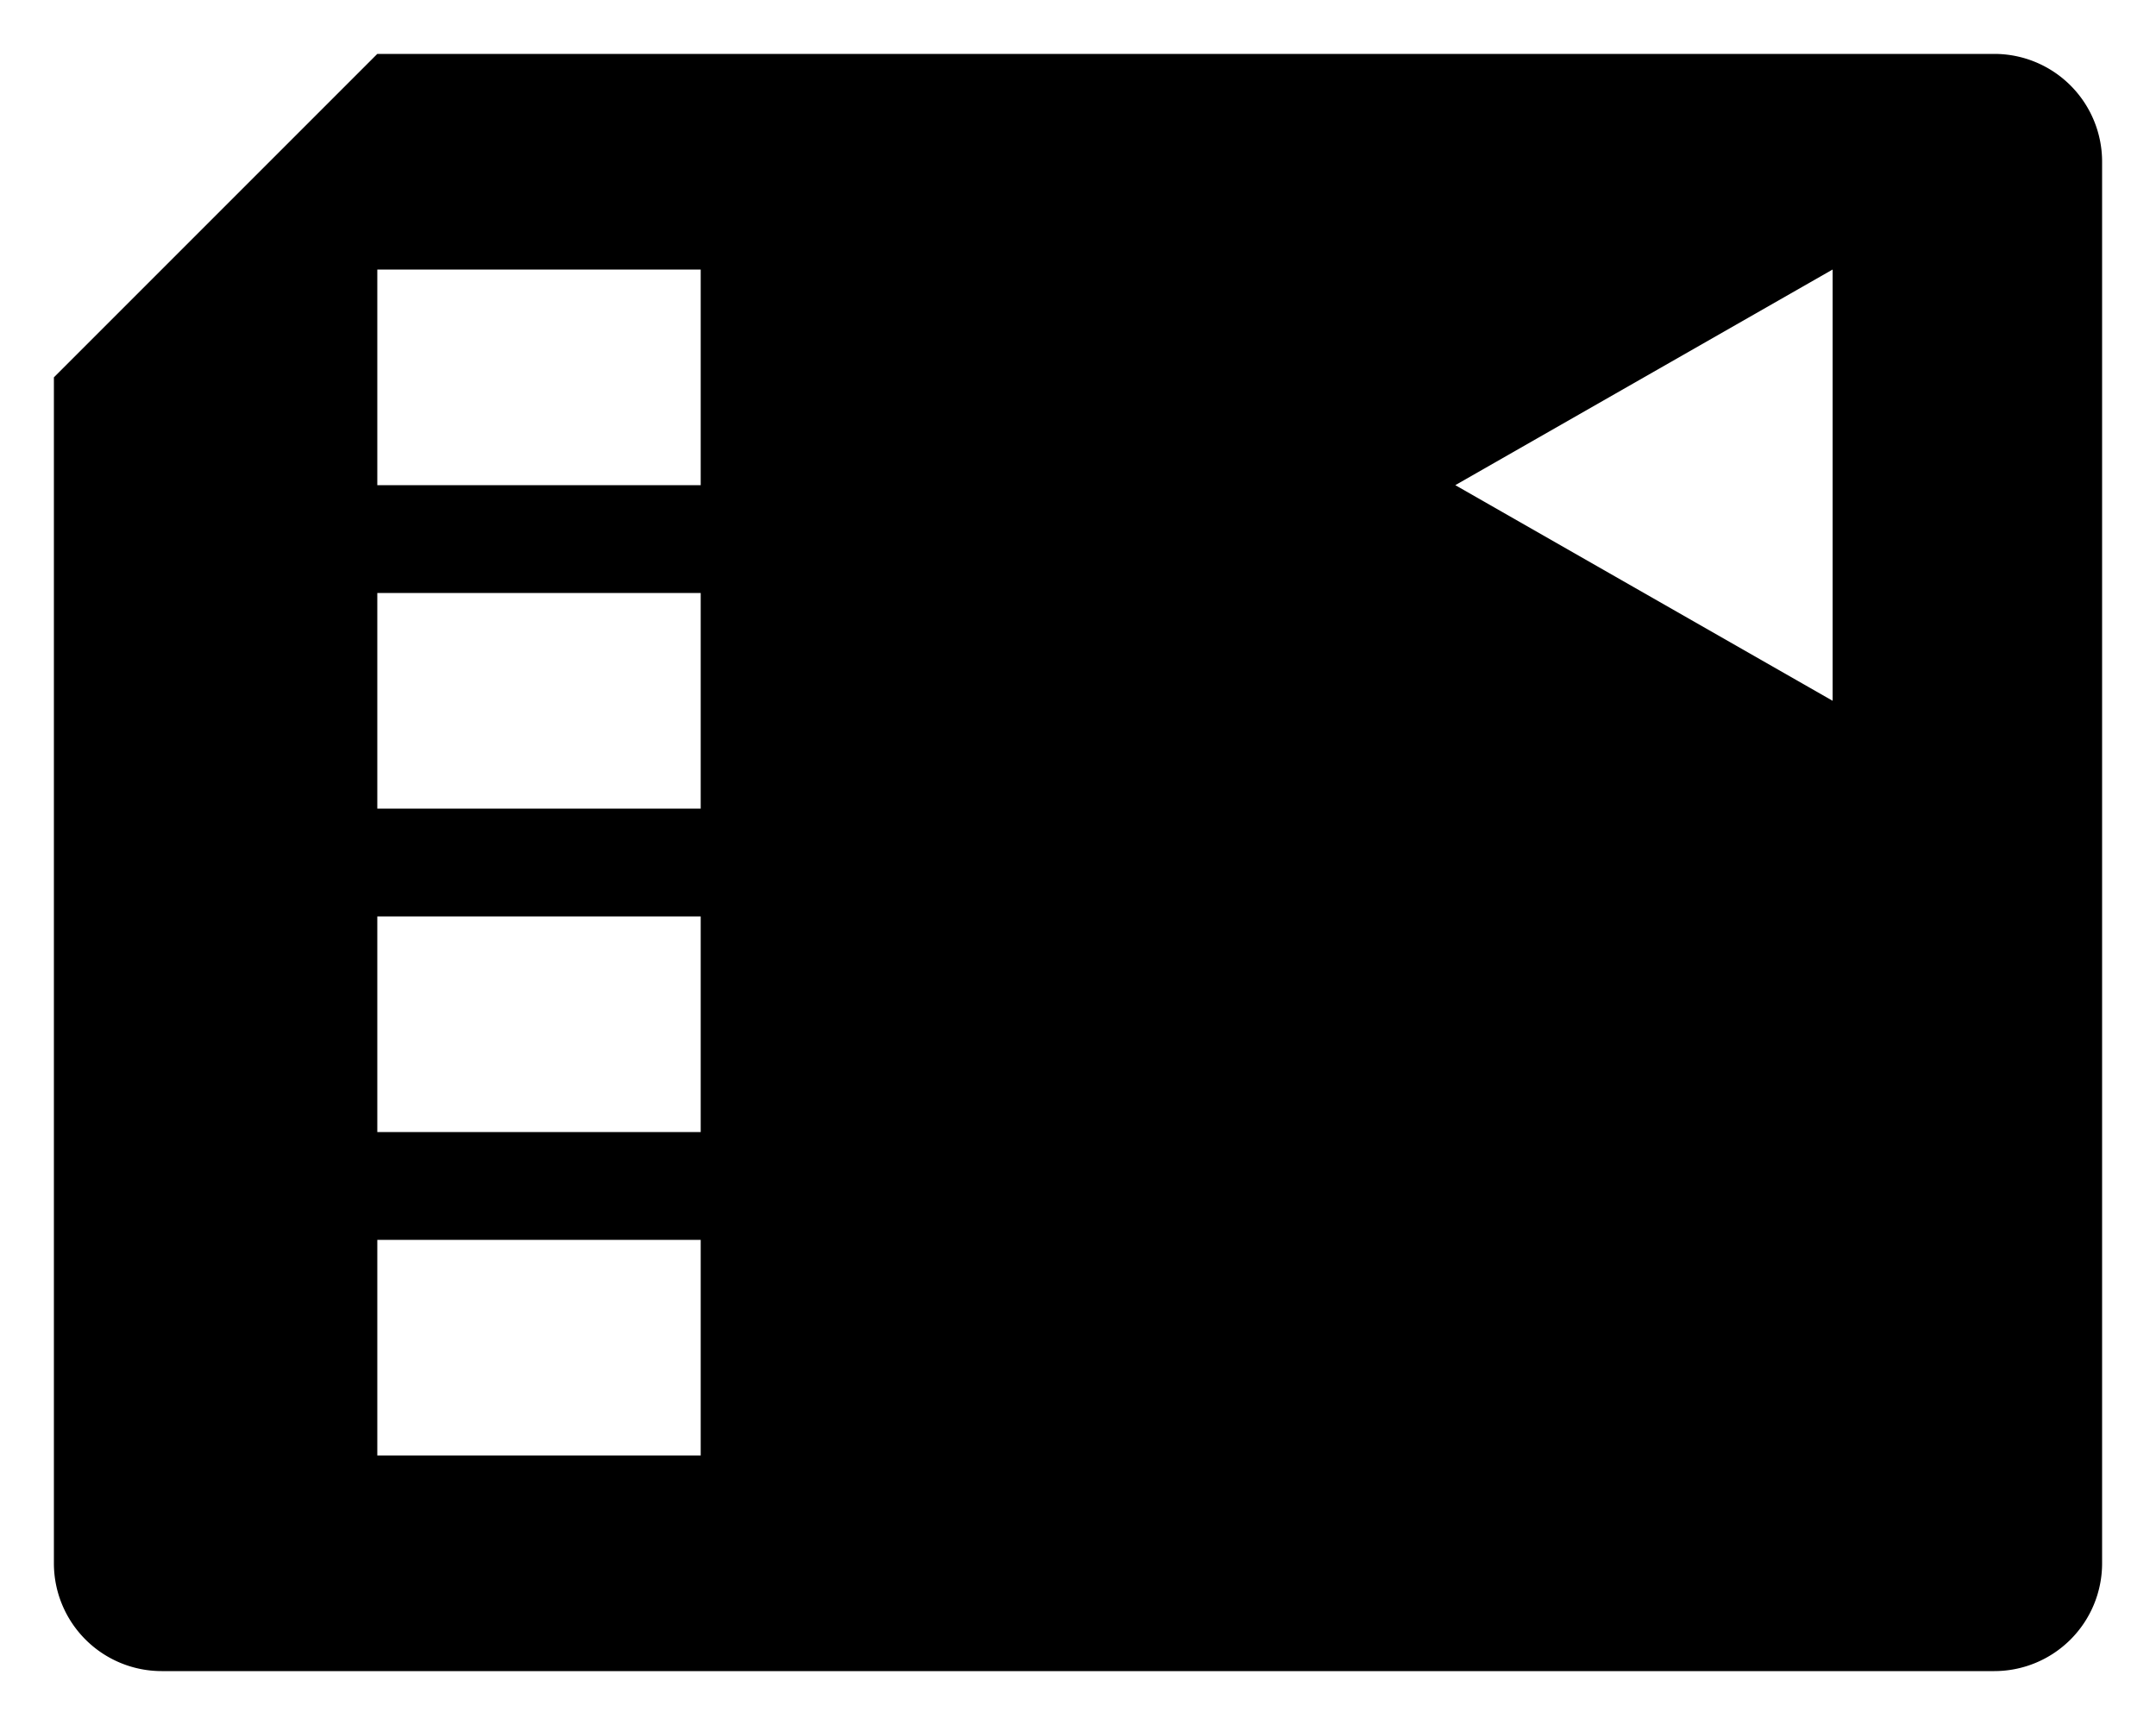
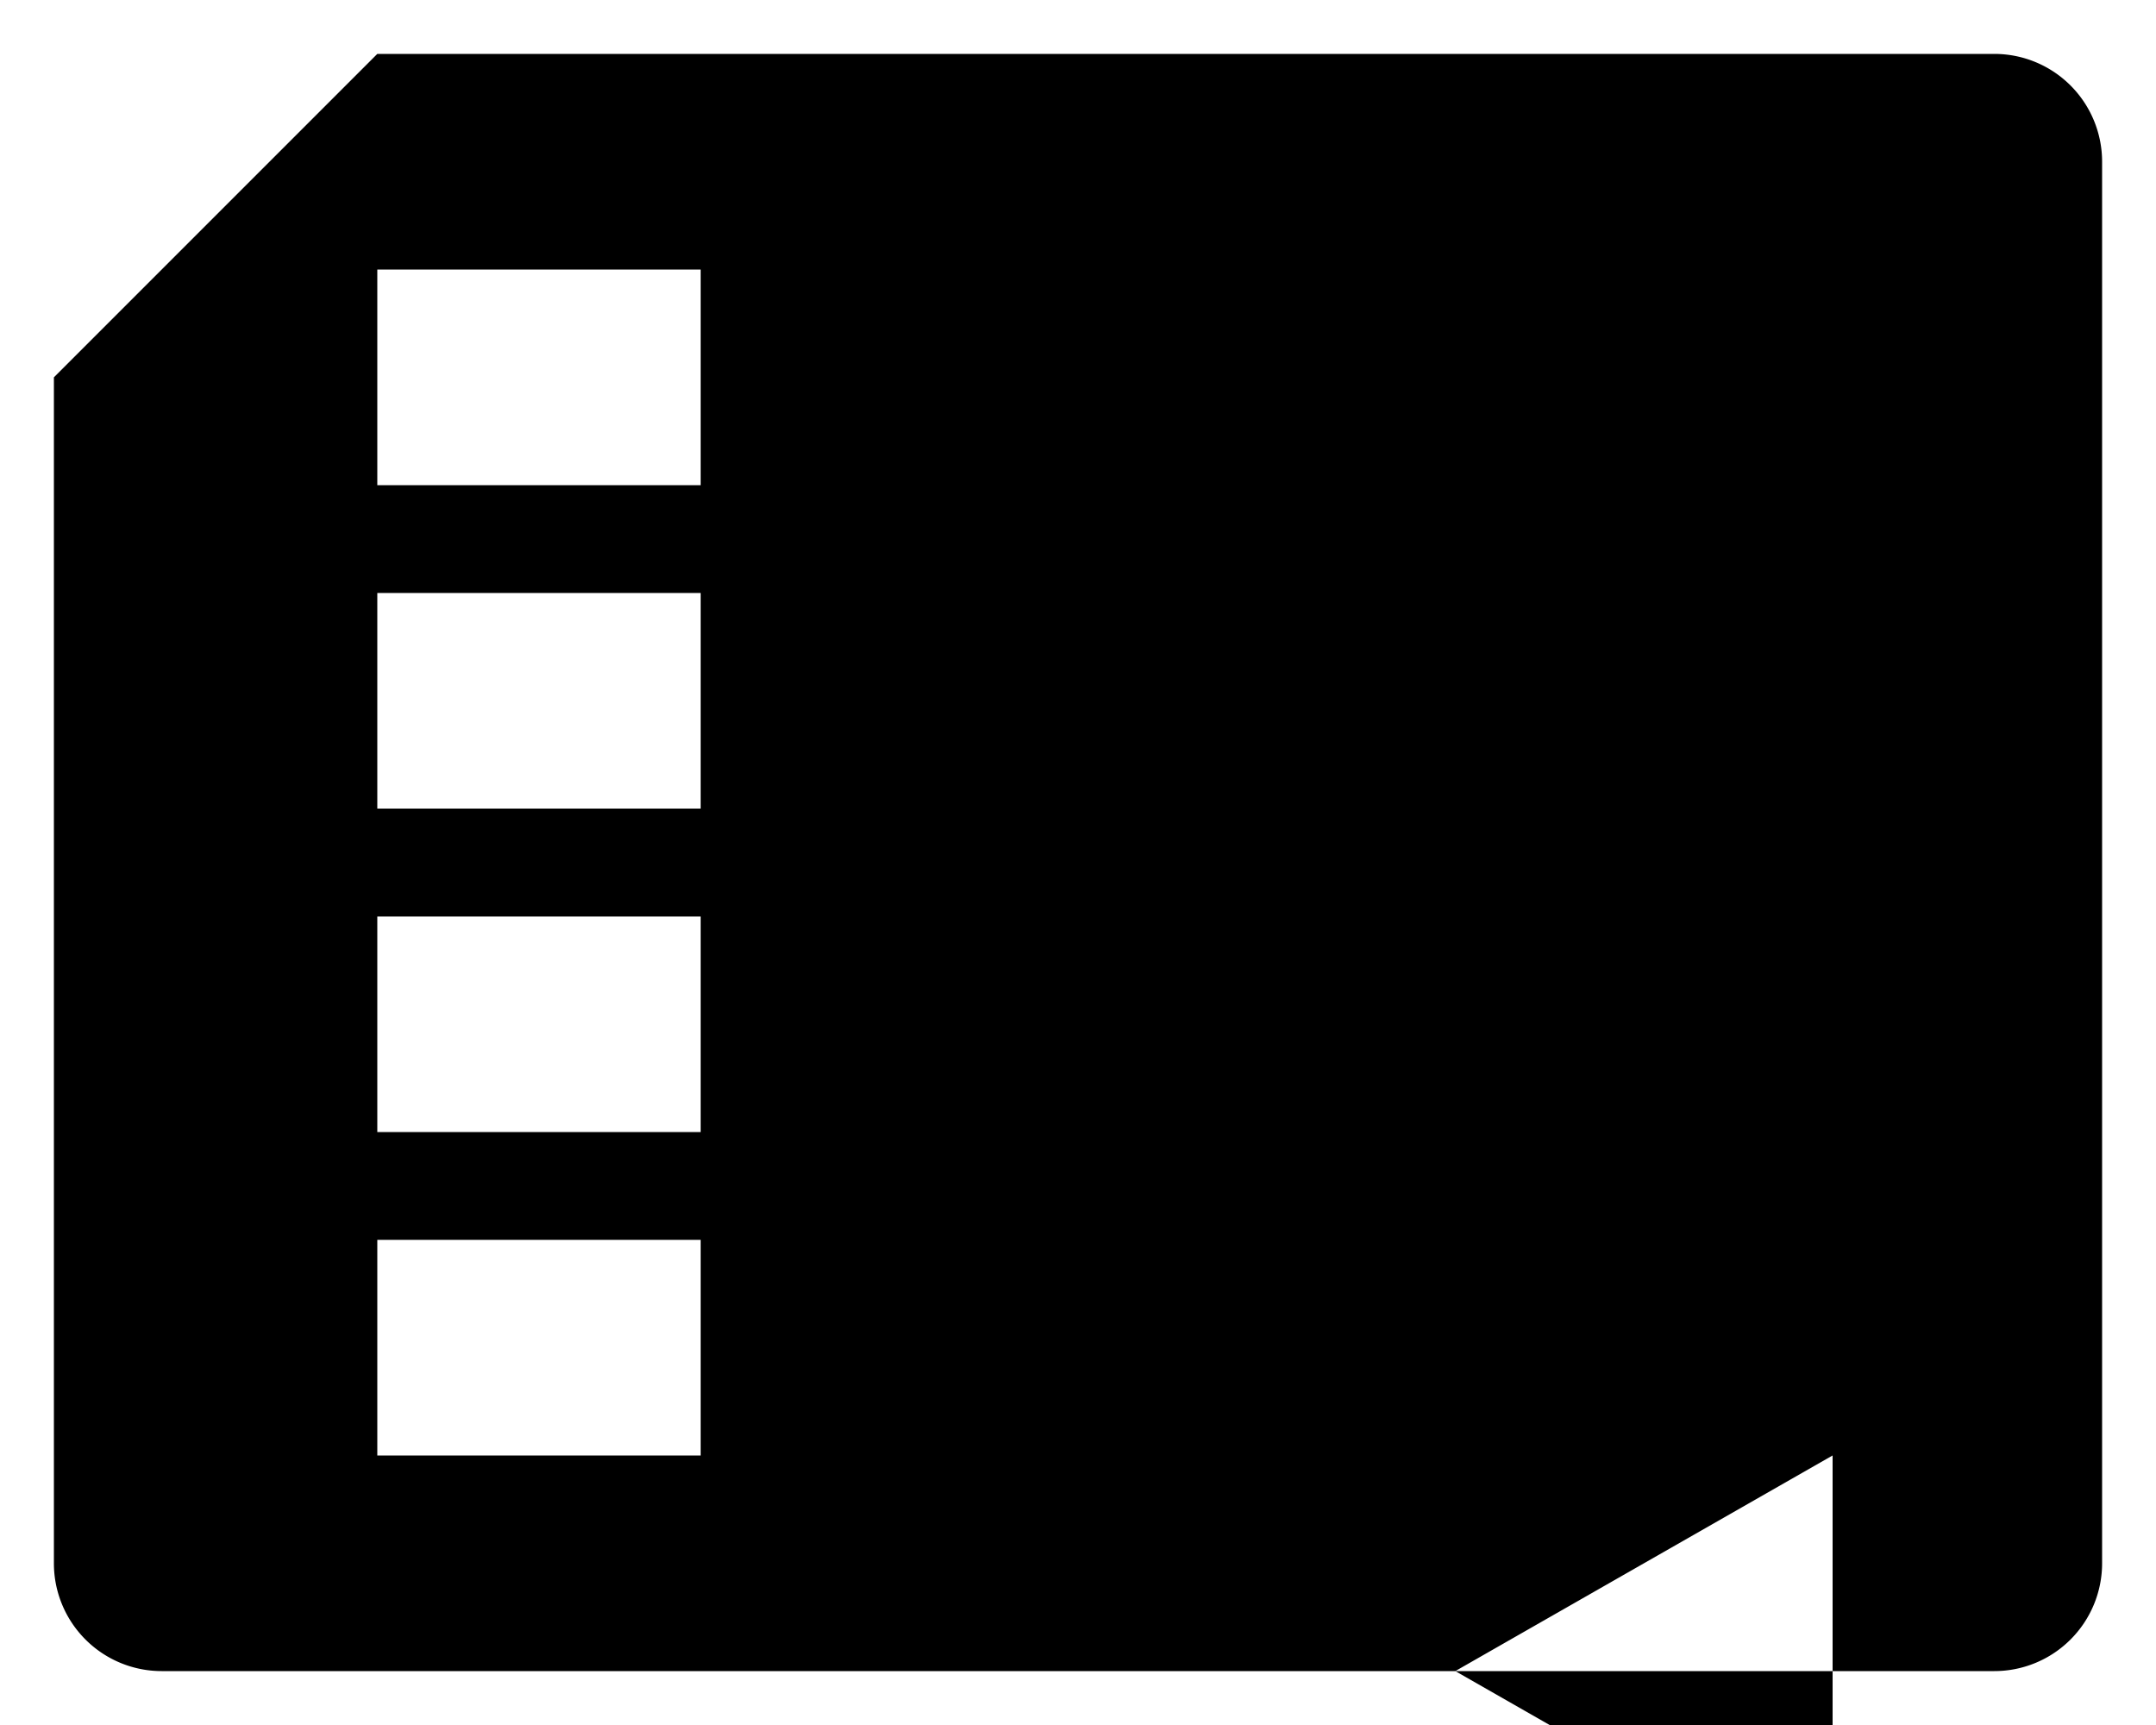
<svg xmlns="http://www.w3.org/2000/svg" width="40" height="32">
-   <path d="m1,7 6-6h30a2,2 0 0,1 2,2v26a2,2 0 0,1-2,2H3a2,2 0 0,1-2-2z m33-2-7,4 7,4M13,5H7v4h6m0,2H7v4h6m0,2H7v4h6m0,2H7v4h6" />
+   <path d="m1,7 6-6h30a2,2 0 0,1 2,2v26a2,2 0 0,1-2,2H3a2,2 0 0,1-2-2m33-2-7,4 7,4M13,5H7v4h6m0,2H7v4h6m0,2H7v4h6m0,2H7v4h6" />
</svg>